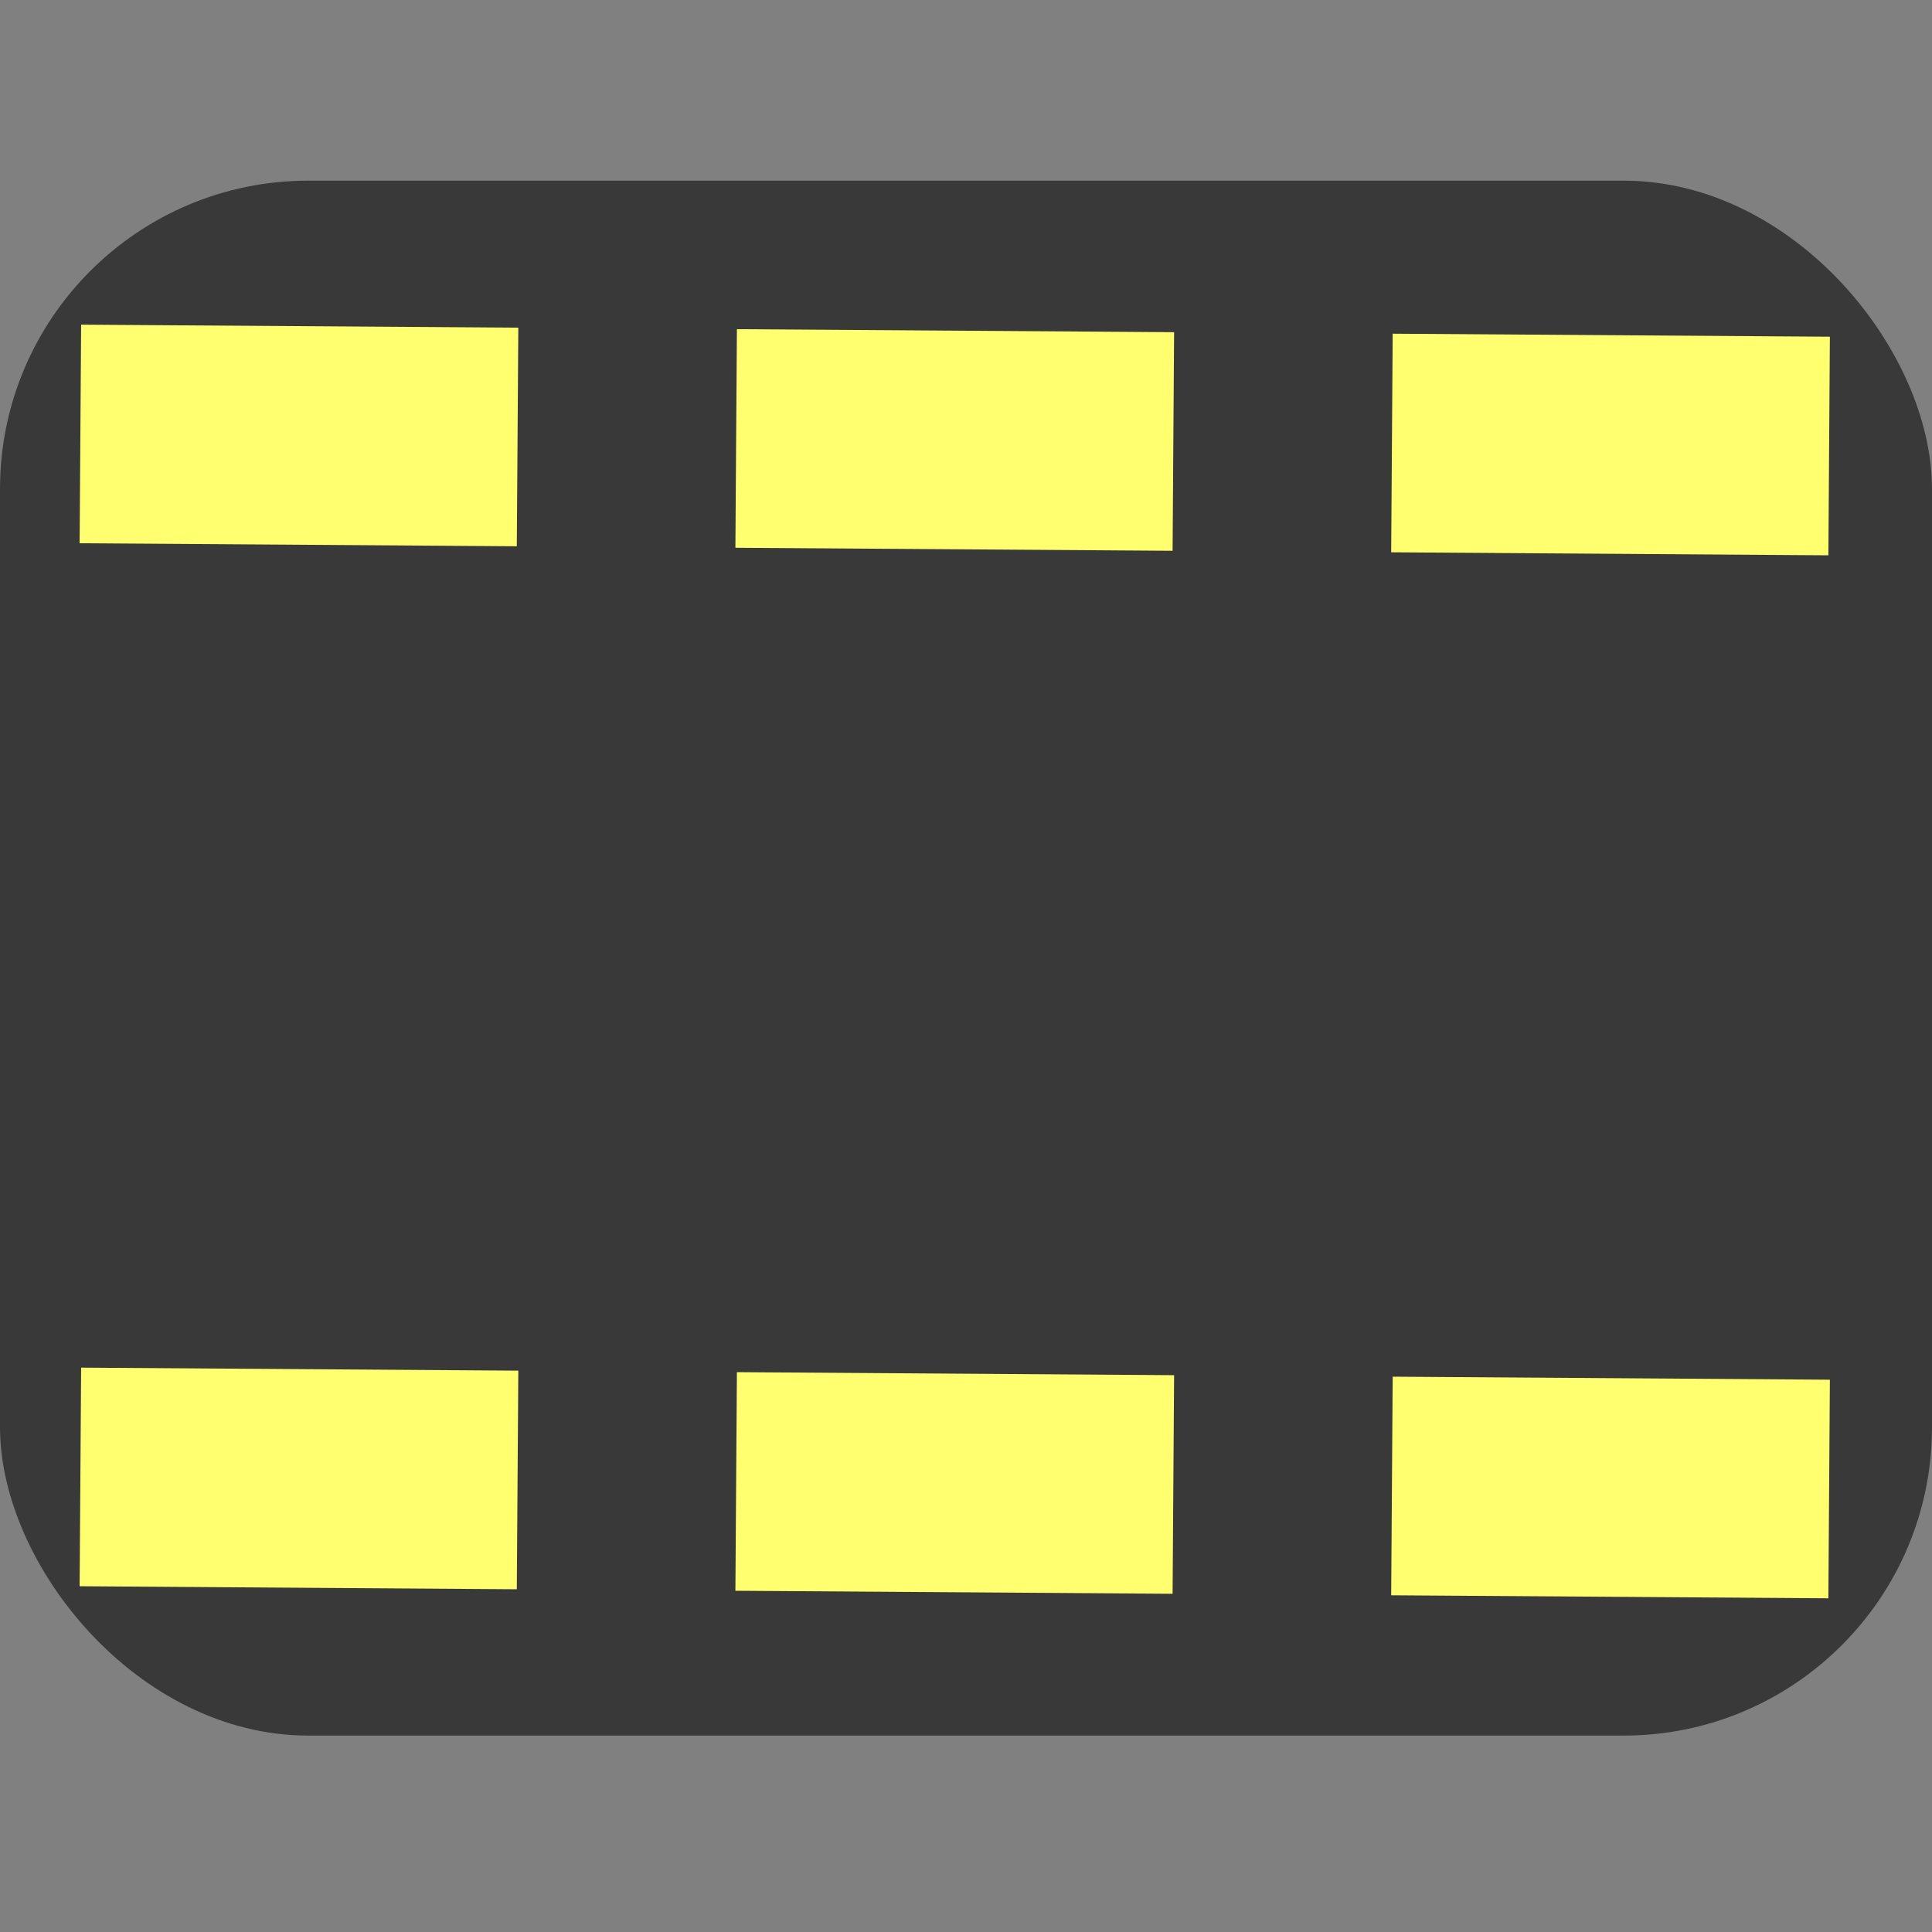
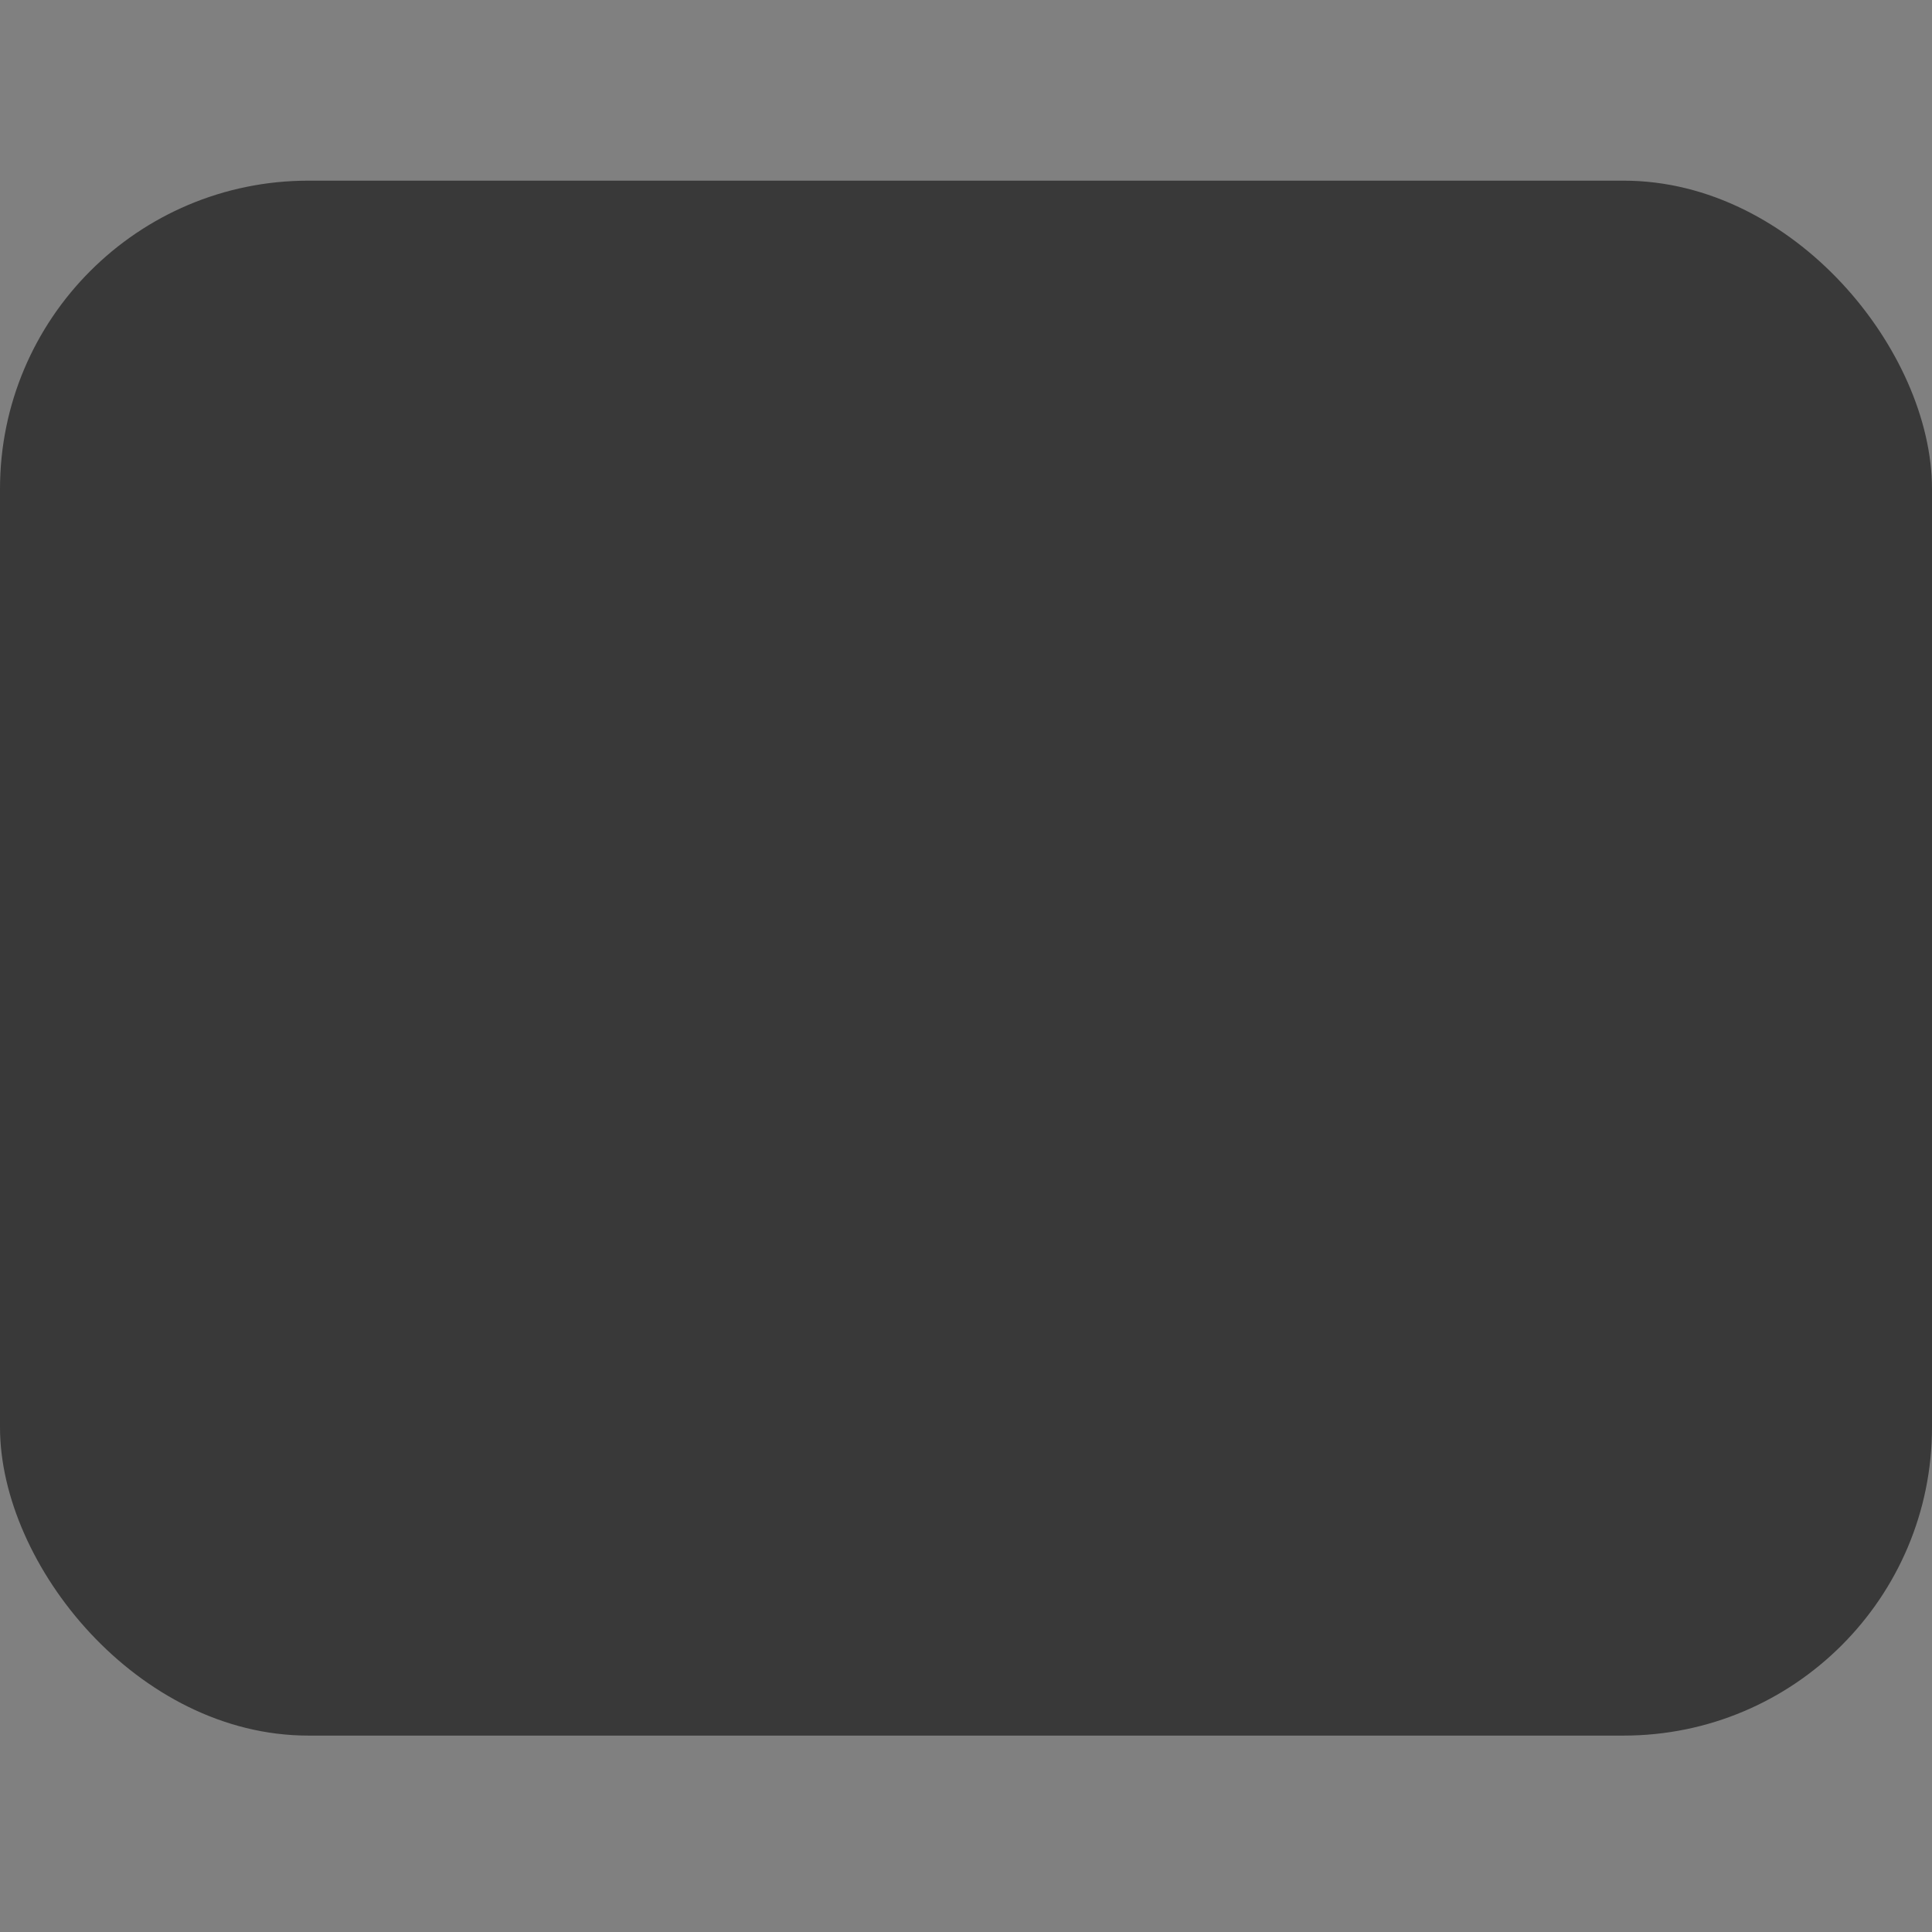
<svg xmlns="http://www.w3.org/2000/svg" xmlns:ns1="http://sodipodi.sourceforge.net/DTD/sodipodi-0.dtd" xmlns:ns2="http://www.inkscape.org/namespaces/inkscape" version="1.1" id="svg2" ns1:version="0.32" ns1:docname="BOU.svg" ns2:output_extension="org.inkscape.output.svg.inkscape" ns2:version="1.0 (4035a4fb49, 2020-05-01)" x="0px" y="0px" width="618.667" height="618.667" viewBox="0 0 580 580" enable-background="new 0 0 580 580" xml:space="preserve">
  <rect x="0" y="0" width="580" height="580" fill="#808080" stroke="none" />
  <defs id="defs3">
    <ns2:perspective ns2:vp_z="579.99998 : 289.99999 : 1" ns2:vp_y="0 : 999.99997 : 0" ns2:vp_x="0 : 289.99999 : 1" ns1:type="inkscape:persp3d" id="perspective3265" ns2:persp3d-origin="289.99999 : 193.33332 : 1" />
  </defs>
  <ns1:namedview showgrid="false" ns2:cy="433.47752" ns2:cx="694.3439" ns2:zoom="0.47146801" pagecolor="#ffffff" bordercolor="#666666" guidetolerance="10.0" objecttolerance="10.0" gridtolerance="10.0" borderopacity="1.0" id="base" ns2:current-layer="svg2" ns2:window-y="154" ns2:window-x="-8" ns2:pageopacity="0.0" ns2:pageshadow="2" ns2:window-height="1057" ns2:window-width="1920" ns2:snap-bbox="true" ns2:bbox-paths="true" ns2:snap-bbox-edge-midpoints="true" ns2:bbox-nodes="true" ns2:snap-bbox-midpoints="true" ns2:object-paths="true" ns2:object-nodes="true" ns2:snap-intersection-paths="true" ns2:snap-smooth-nodes="true" ns2:snap-midpoints="true" ns2:snap-object-midpoints="true" ns2:snap-center="true" ns2:snap-text-baseline="true" ns2:snap-page="true" ns2:window-maximized="1" ns2:snap-global="true" ns2:document-rotation="0" showguides="true" ns2:guide-bbox="true">
    <ns1:guide position="23.903,326.909" orientation="1,0" id="guide852" />
  </ns1:namedview>
  <g id="layer3" transform="matrix(48.15,0,0,48.15,-536.273,-33.307)" ns2:label="Layout" display="none" style="display:none">
    <rect id="rect4134" x="1" y="1" display="inline" width="10" height="10" style="display:inline;fill:none;stroke:#757575;stroke-width:0.1" />
-     <rect id="rect4136" x="2" y="2" display="inline" width="8" height="8" style="display:inline;fill:none;stroke:#757575;stroke-width:0.1" />
  </g>
  <g id="g857">
    <g id="g851">
      <rect style="opacity:1;vector-effect:none;fill:#393939;fill-opacity:1;fill-rule:evenodd;stroke:none;stroke-width:16.265;stroke-linecap:butt;stroke-linejoin:miter;stroke-miterlimit:4;stroke-dasharray:32.53, 16.265;stroke-dashoffset:31.381;stroke-opacity:1" id="rect821" width="580" height="466.8" x="-1.0047563e-20" y="54.237" ry="92.562" />
-       <path style="fill:none;stroke:#ffff70;stroke-width:65.625;stroke-linecap:butt;stroke-linejoin:miter;stroke-miterlimit:4;stroke-dasharray:131.25, 65.625;stroke-dashoffset:0;stroke-opacity:1" d="M 24.129,130.276 602.671,134.266" id="path835" />
-       <path id="path835-0" d="M 24.129,443.388 602.671,447.378" style="fill:none;stroke:#ffff70;stroke-width:65.625;stroke-linecap:butt;stroke-linejoin:miter;stroke-miterlimit:4;stroke-dasharray:131.25, 65.625;stroke-dashoffset:0;stroke-opacity:1" />
    </g>
  </g>
</svg>